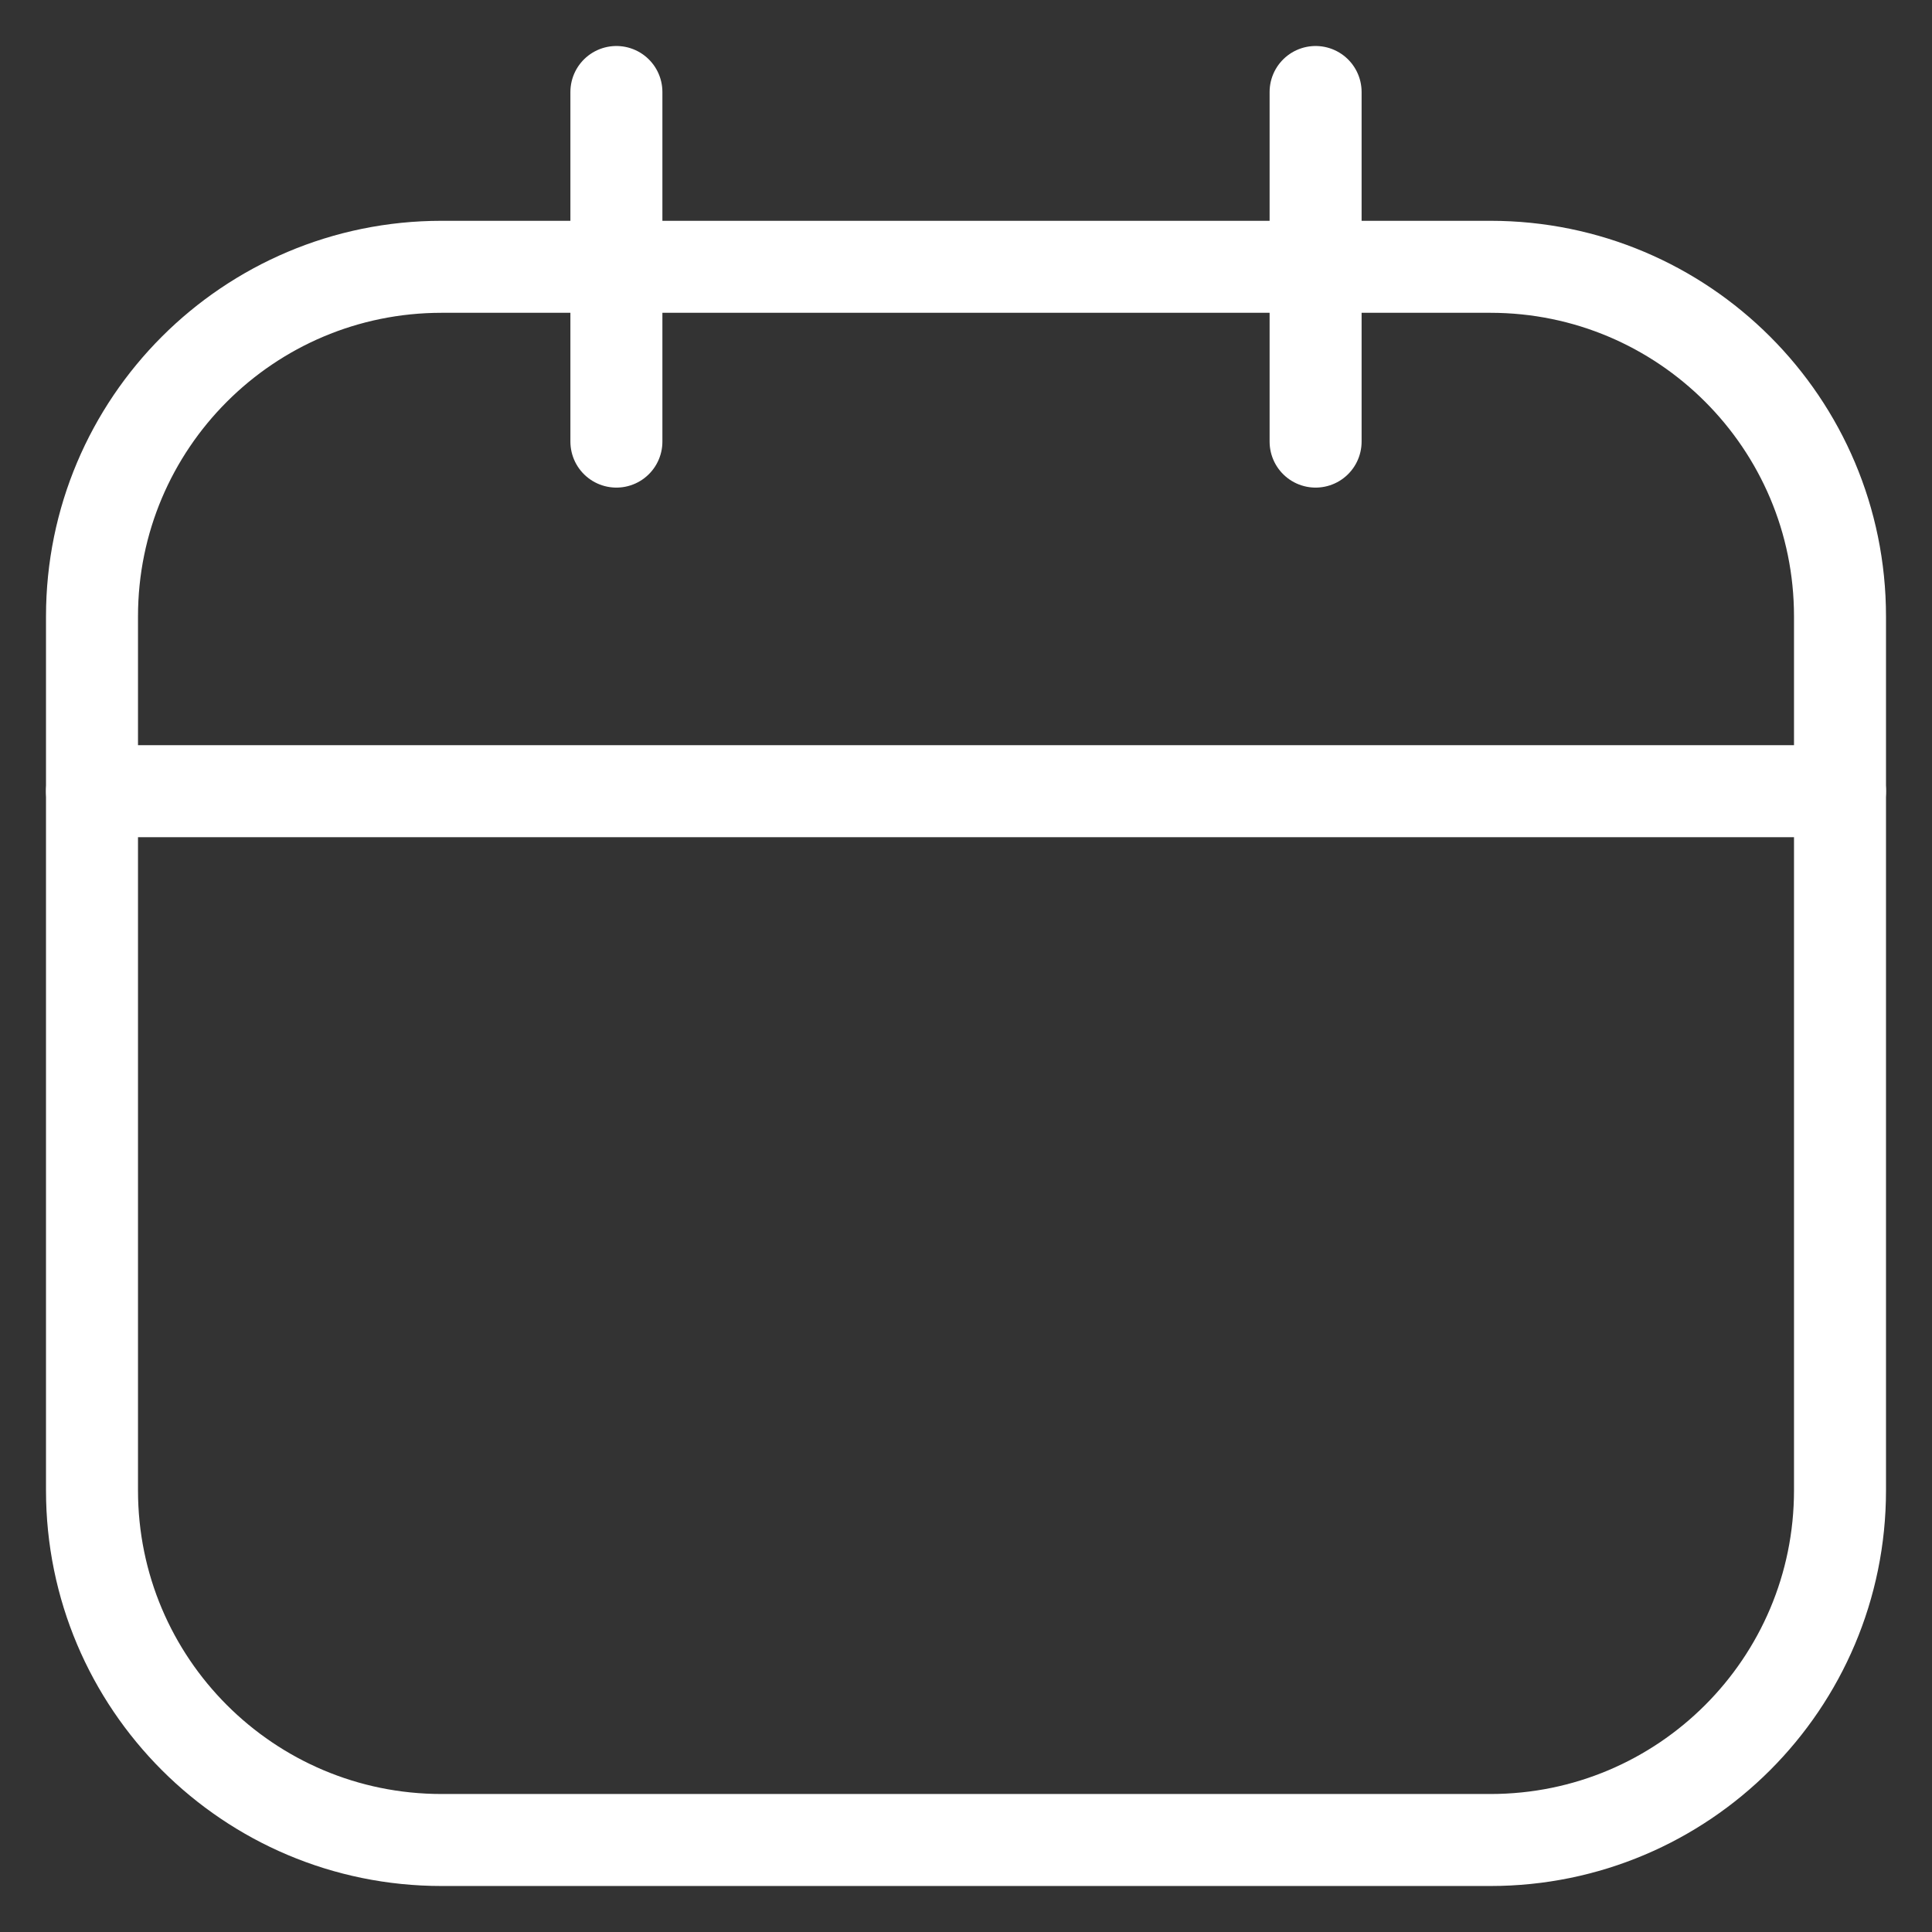
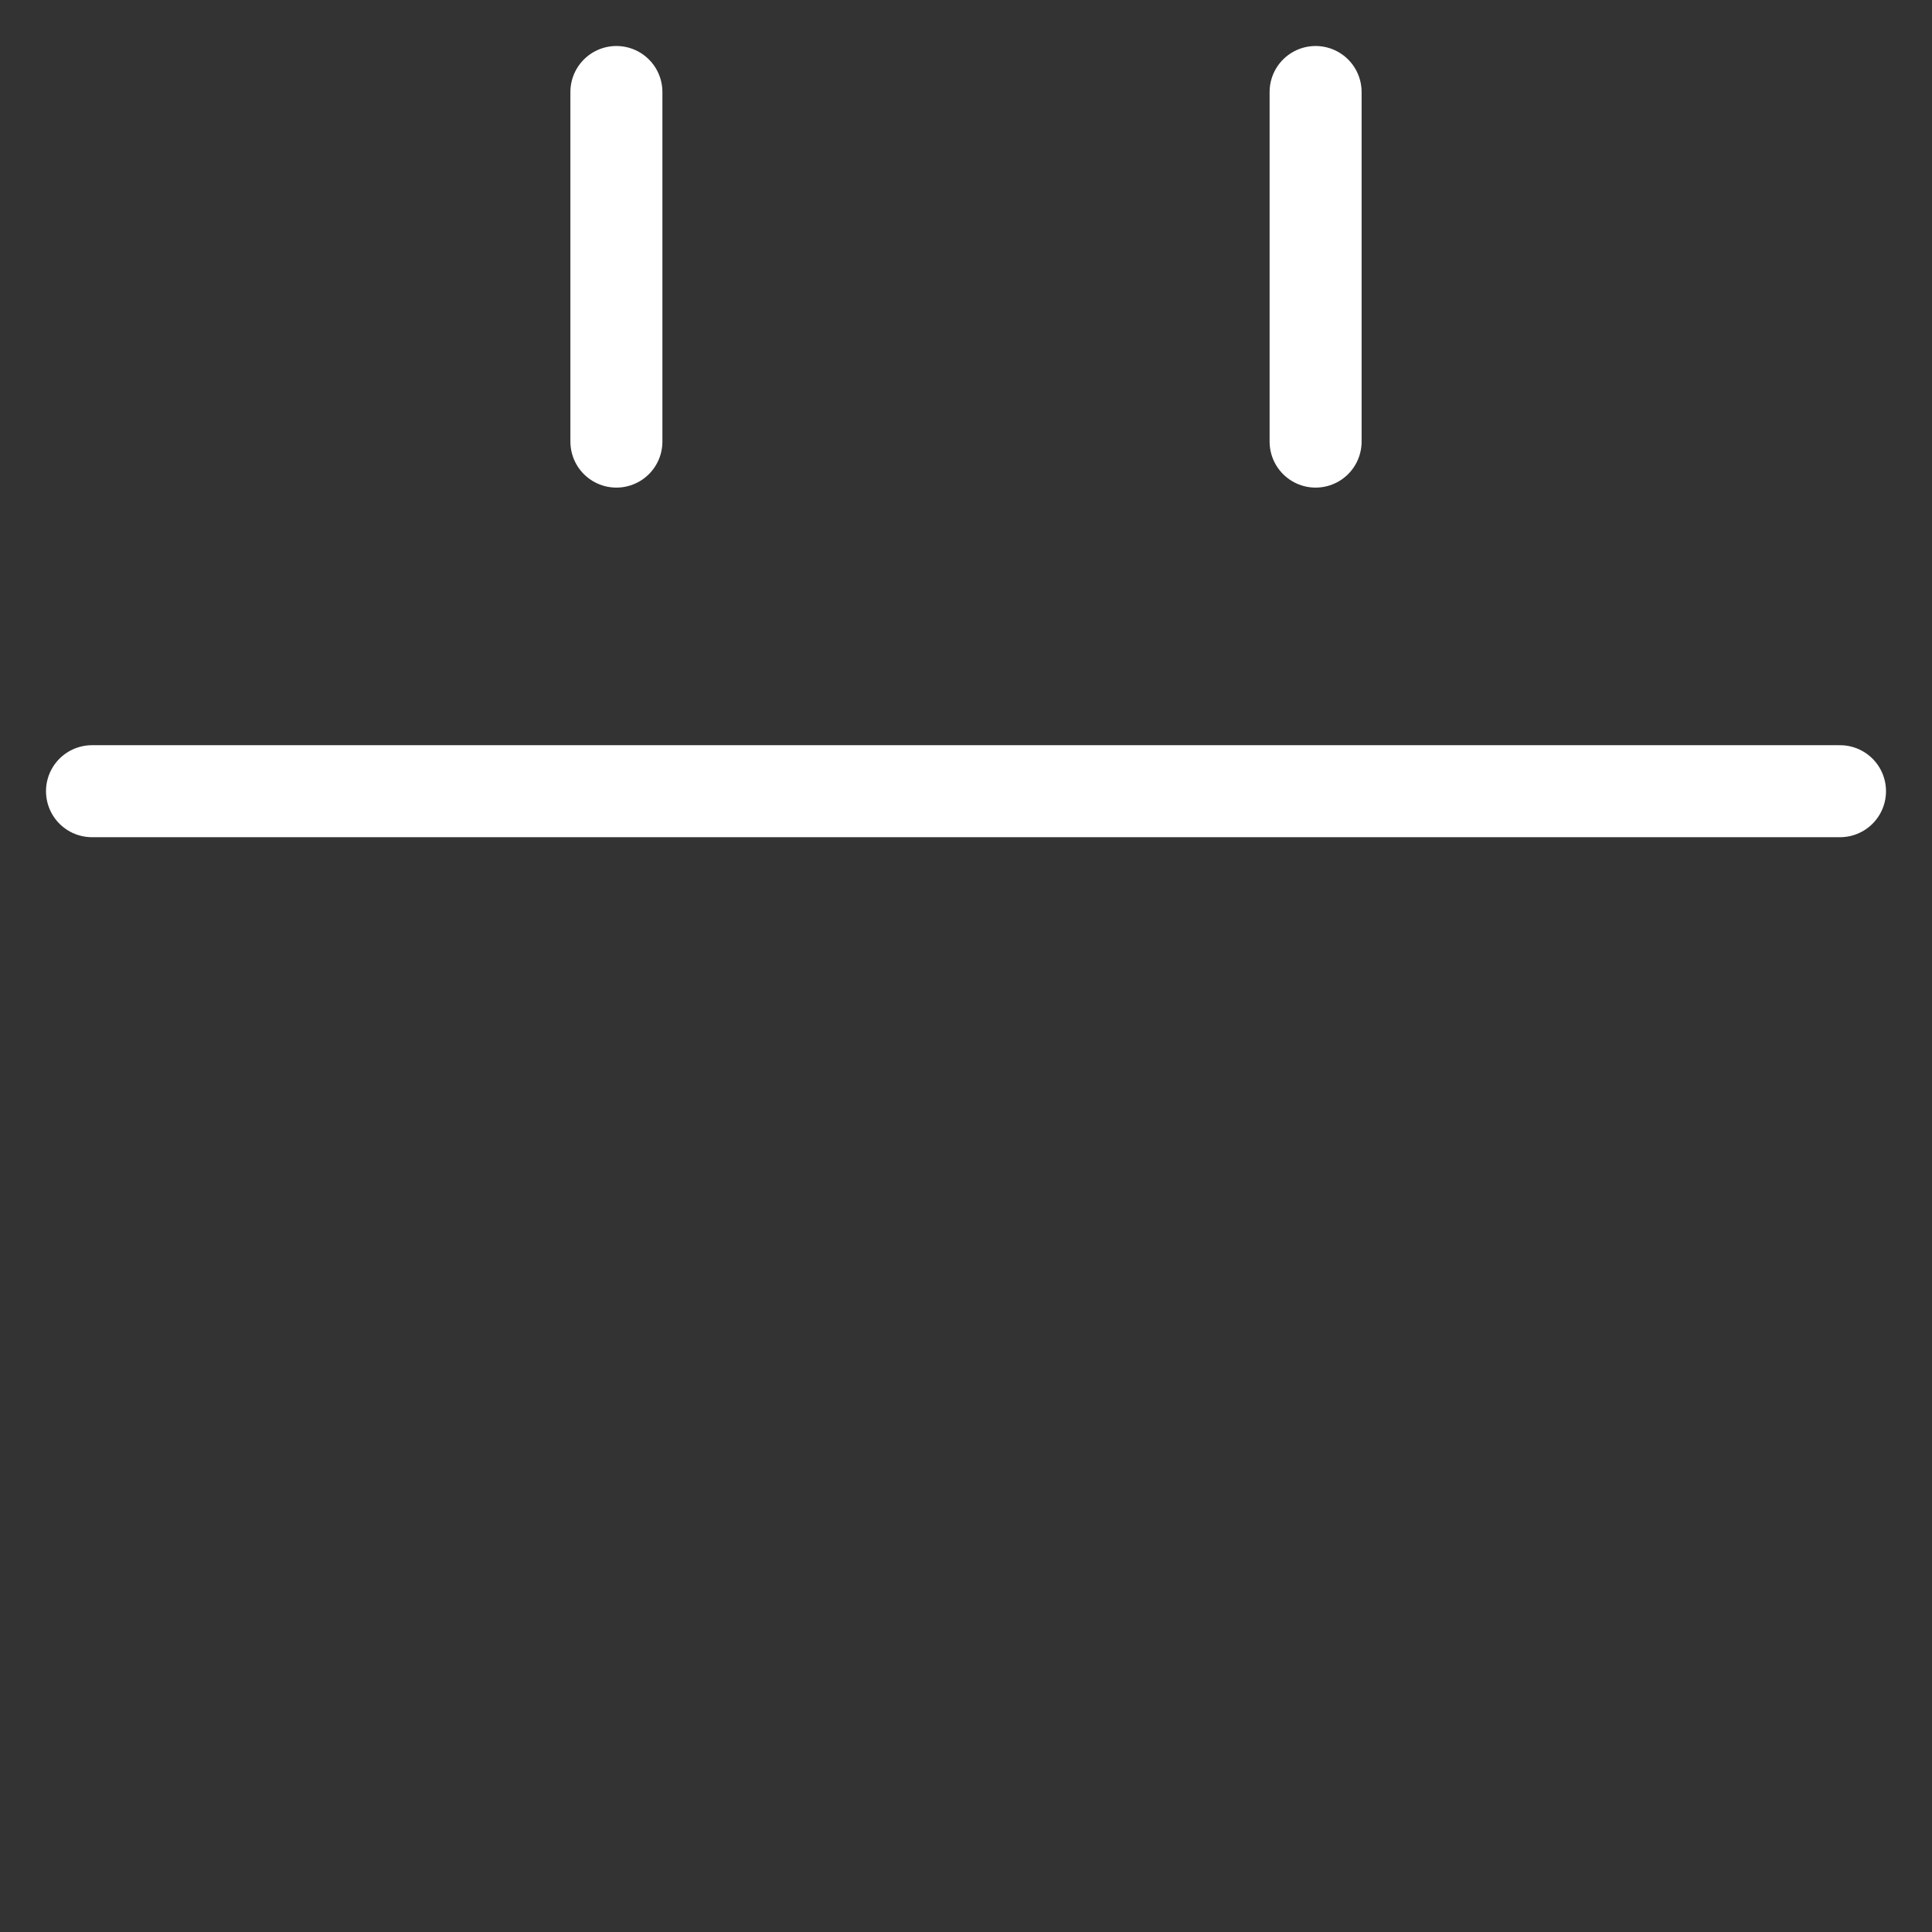
<svg xmlns="http://www.w3.org/2000/svg" width="21" height="21" viewBox="0 0 21 21" fill="none">
  <rect x="0" y="0" width="21" height="21" fill="#333333" stroke="none" />
-   <path d="M16.2 2.9H4.8C2.701 2.9 1 4.601 1 6.7V16.2C1 18.299 2.701 20 4.8 20H16.2C18.299 20 20 18.299 20 16.2V6.7C20 4.601 18.299 2.9 16.2 2.9Z" stroke="white" stroke-linecap="round" stroke-linejoin="round" />
  <path d="M6.7 1V4.8M14.3 1V4.8M1 8.6H20" stroke="white" stroke-linecap="round" stroke-linejoin="round" />
</svg>